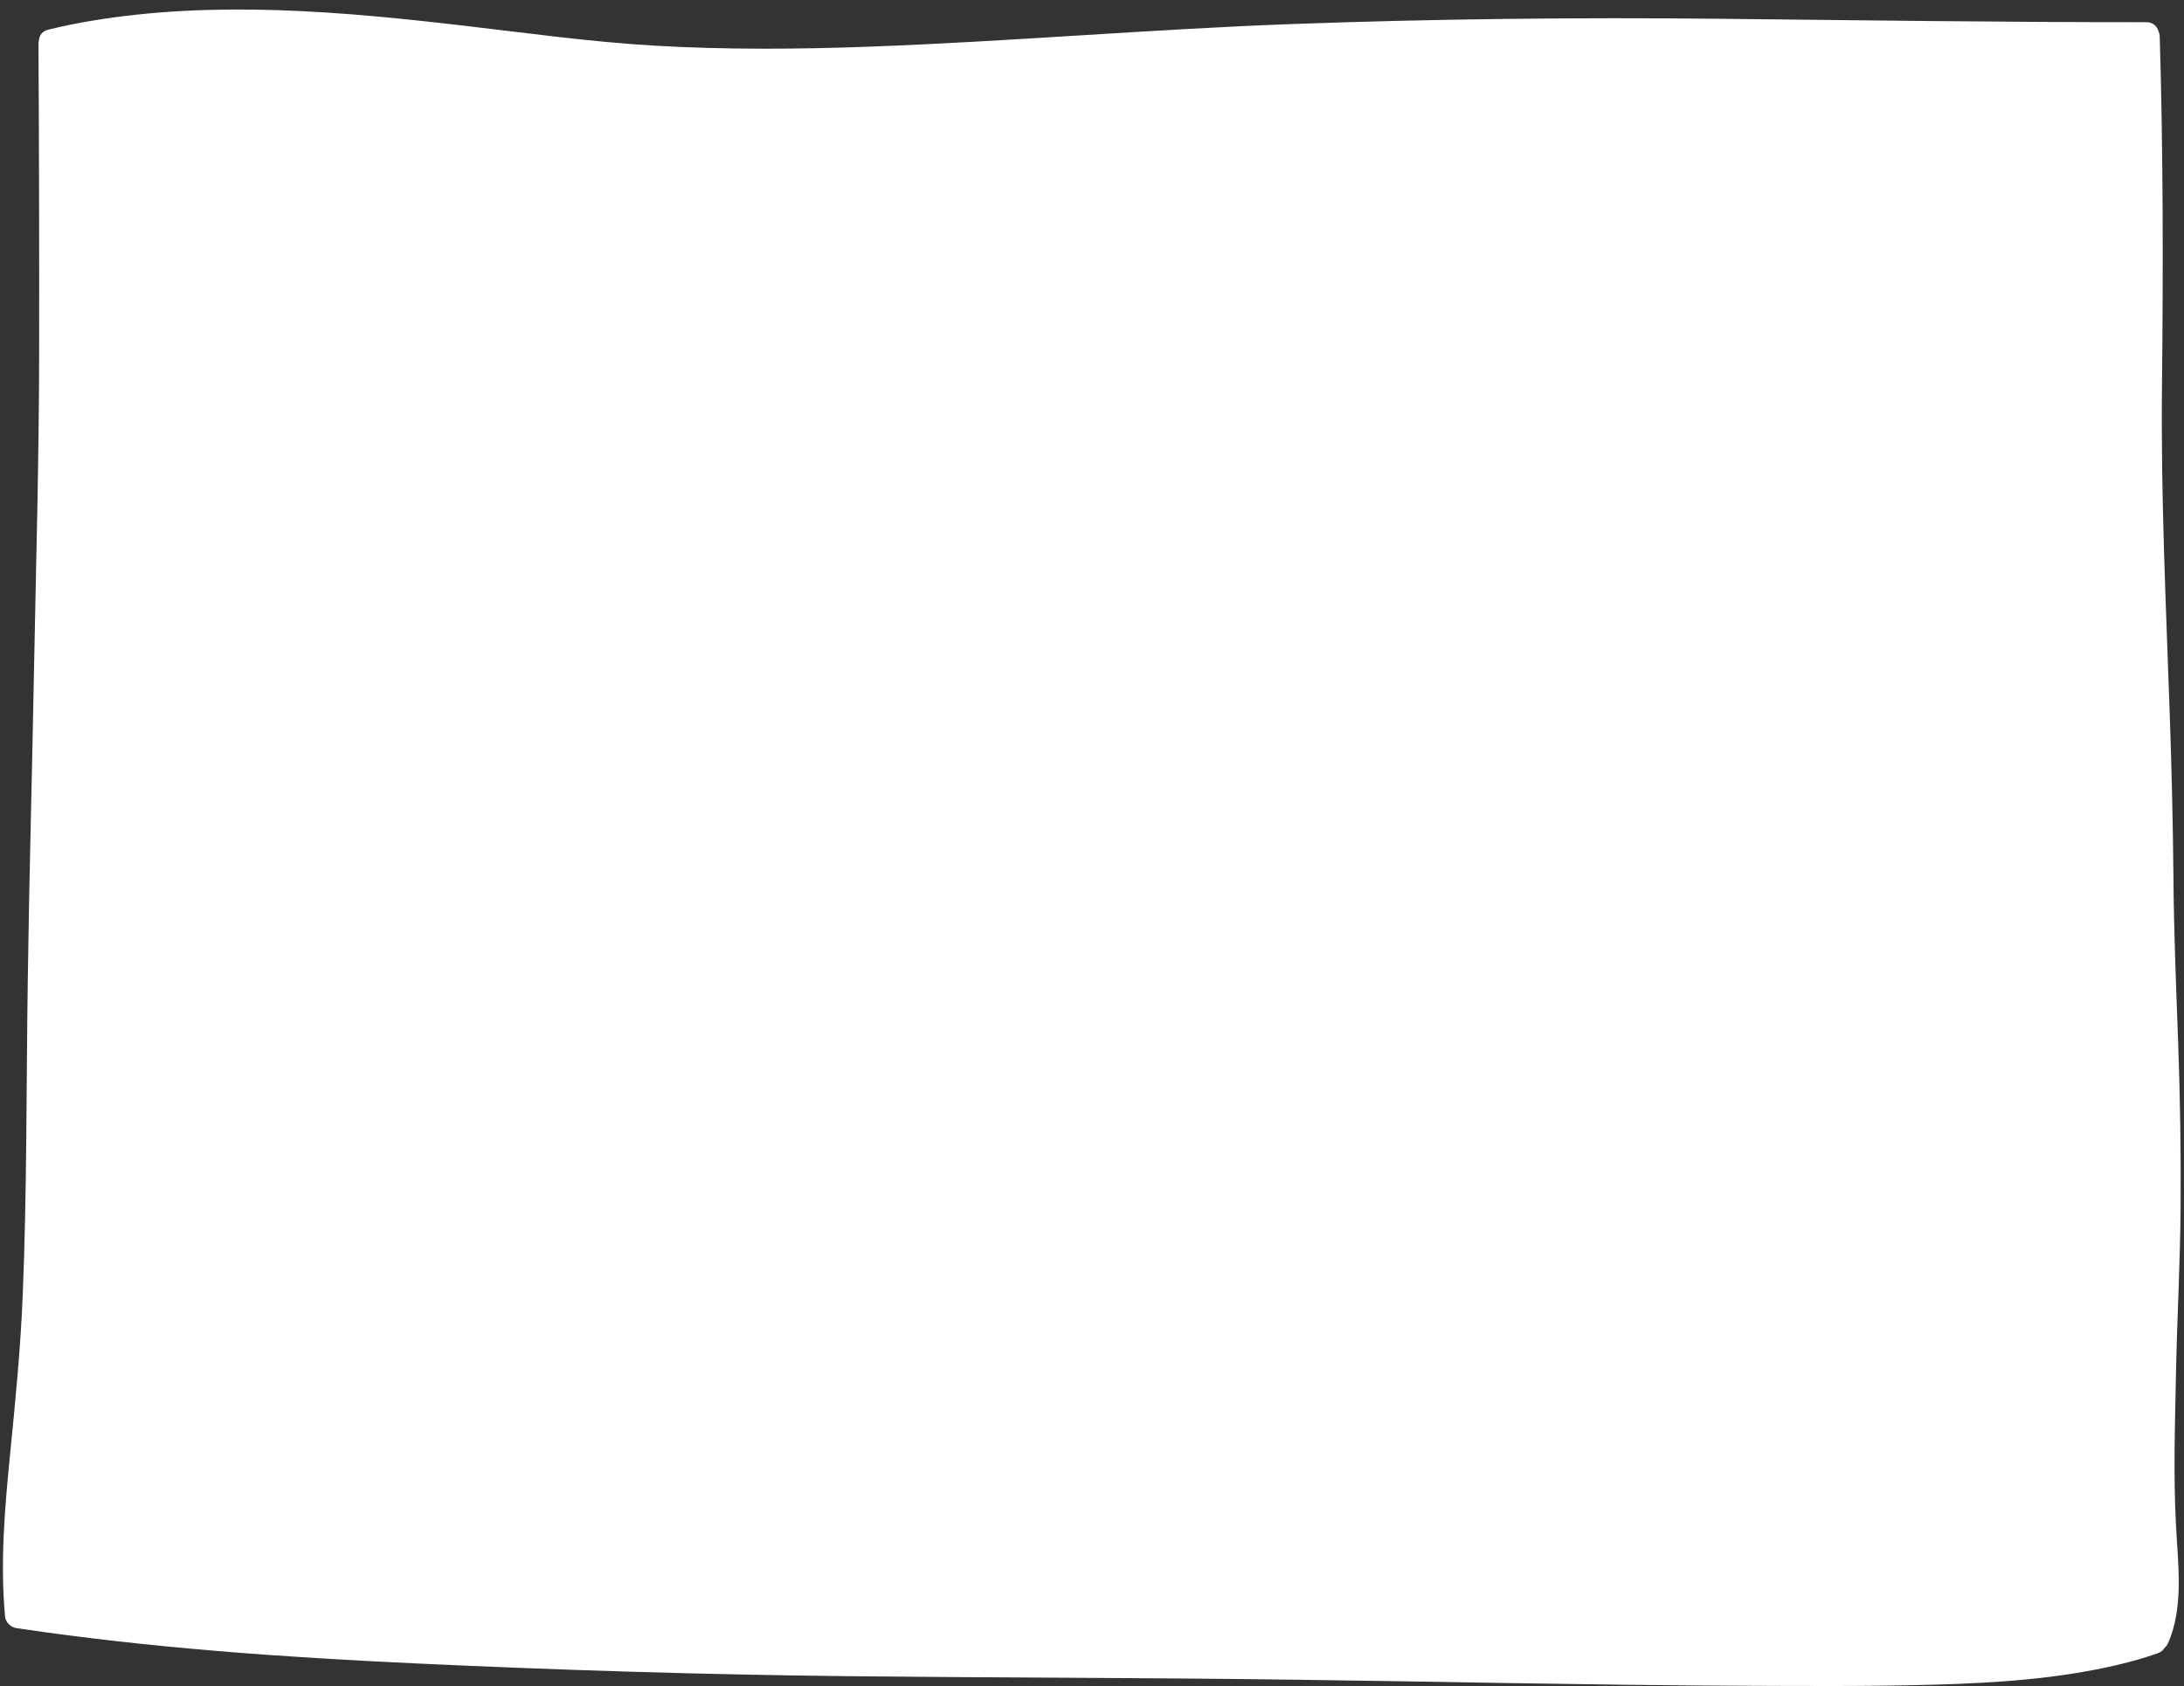
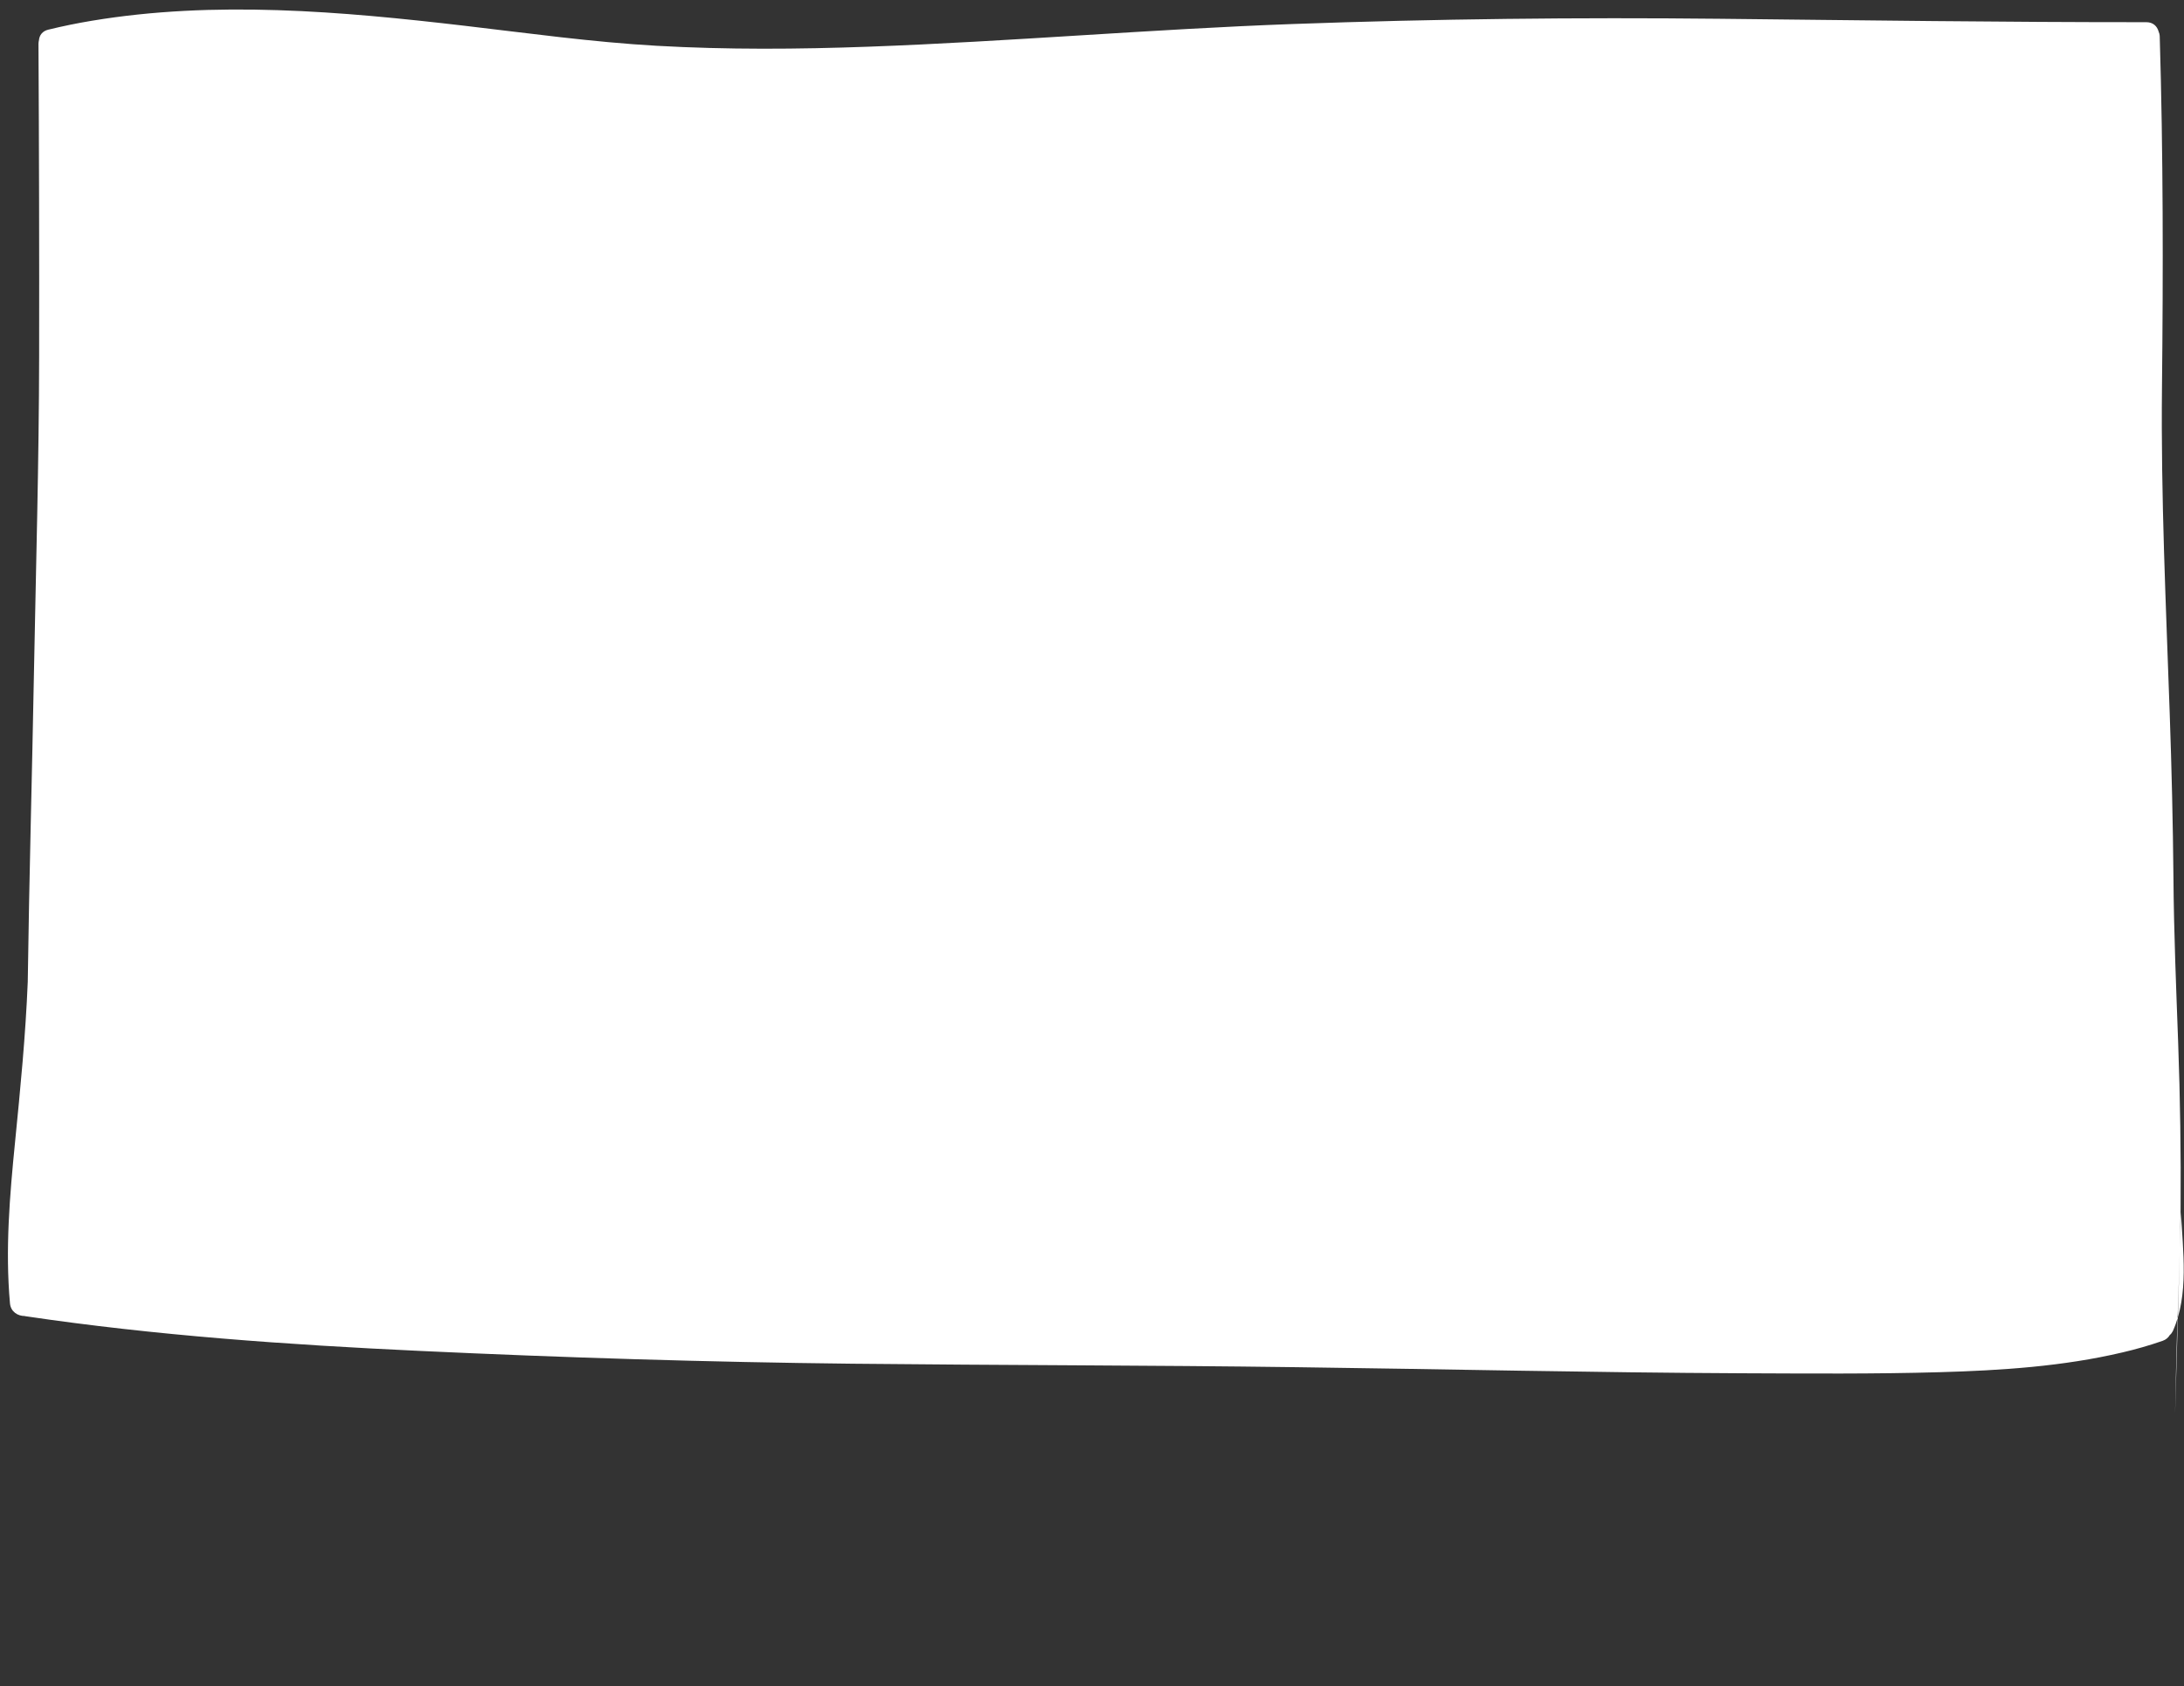
<svg xmlns="http://www.w3.org/2000/svg" fill="#000000" height="202.9" preserveAspectRatio="xMidYMid meet" version="1" viewBox="18.5 47.7 262.8 202.9" width="262.8" zoomAndPan="magnify">
  <rect x="18.5" y="47.7" width="262.8" height="202.9" fill="#333333" stroke="none" />
  <g id="change1_1">
-     <path d="M280.34,212.8c0.13-6.56,0.5-13.11,0.55-19.67c0.05-6.64-0.05-13.27-0.29-19.9c-0.24-6.64-0.52-13.26-0.57-19.9 c-0.06-6.61-0.22-13.21-0.45-19.81c-0.45-13.06-1.07-26.1-0.93-39.17c0.15-14.08,0.15-28.19-0.27-42.27 c-0.01-0.23-0.06-0.42-0.14-0.6c-0.17-0.61-0.65-1.11-1.47-1.11c-17.11,0.01-34.22-0.23-51.33-0.41 c-17.12-0.18-34.26,0.01-51.37,0.63c-17.04,0.62-34.03,2.11-51.07,2.73c-8.49,0.31-17,0.37-25.49-0.11 c-7.74-0.44-15.41-1.51-23.11-2.41c-14.81-1.73-30.06-3.07-44.86-0.6c-1.76,0.29-3.5,0.65-5.23,1.07c-0.72,0.17-1.07,0.69-1.12,1.26 c-0.03,0.13-0.06,0.28-0.06,0.43c0.07,12.53,0.1,25.07,0.08,37.6c-0.02,12.64-0.38,25.27-0.62,37.9 c-0.23,12.46-0.58,24.92-0.75,37.38c-0.18,12.53-0.09,25.08-0.6,37.6c-0.26,6.47-0.89,12.87-1.53,19.31 c-0.64,6.43-1.19,12.92-0.61,19.38c0.09,1.03,0.96,1.54,1.77,1.53c0.02,0,0.04,0.02,0.06,0.02c15.71,2.33,31.62,3.44,47.48,4.18 c17.32,0.81,34.67,1.35,52.01,1.54c17.85,0.19,35.69,0.18,53.54,0.42c17.84,0.23,35.67,0.65,53.52,0.73 c7.95,0.03,15.91,0.1,23.86-0.13c7.34-0.21,14.79-0.69,21.96-2.38c1.63-0.38,3.24-0.84,4.82-1.39c0.41-0.14,0.7-0.4,0.87-0.7 c0.15-0.12,0.27-0.28,0.37-0.48c1.96-4.39,1.2-9.66,0.97-14.32C280.01,225.06,280.22,218.9,280.34,212.8z" fill="#ffffff" />
+     <path d="M280.34,212.8c0.13-6.56,0.5-13.11,0.55-19.67c0.05-6.64-0.05-13.27-0.29-19.9c-0.24-6.64-0.52-13.26-0.57-19.9 c-0.06-6.61-0.22-13.21-0.45-19.81c-0.45-13.06-1.07-26.1-0.93-39.17c0.15-14.08,0.15-28.19-0.27-42.27 c-0.01-0.23-0.06-0.42-0.14-0.6c-0.17-0.61-0.65-1.11-1.47-1.11c-17.11,0.01-34.22-0.23-51.33-0.41 c-17.12-0.18-34.26,0.01-51.37,0.63c-17.04,0.62-34.03,2.11-51.07,2.73c-8.49,0.31-17,0.37-25.49-0.11 c-7.74-0.44-15.41-1.51-23.11-2.41c-14.81-1.73-30.06-3.07-44.86-0.6c-1.76,0.29-3.5,0.65-5.23,1.07c-0.72,0.17-1.07,0.69-1.12,1.26 c-0.03,0.13-0.06,0.28-0.06,0.43c0.07,12.53,0.1,25.07,0.08,37.6c-0.02,12.64-0.38,25.27-0.62,37.9 c-0.23,12.46-0.58,24.92-0.75,37.38c-0.26,6.47-0.89,12.87-1.53,19.31 c-0.64,6.43-1.19,12.92-0.61,19.38c0.09,1.03,0.96,1.54,1.77,1.53c0.02,0,0.04,0.02,0.06,0.02c15.71,2.33,31.62,3.44,47.48,4.18 c17.32,0.81,34.67,1.35,52.01,1.54c17.85,0.19,35.69,0.18,53.54,0.42c17.84,0.23,35.67,0.65,53.52,0.73 c7.95,0.03,15.91,0.1,23.86-0.13c7.34-0.21,14.79-0.69,21.96-2.38c1.63-0.38,3.24-0.84,4.82-1.39c0.41-0.14,0.7-0.4,0.87-0.7 c0.15-0.12,0.27-0.28,0.37-0.48c1.96-4.39,1.2-9.66,0.97-14.32C280.01,225.06,280.22,218.9,280.34,212.8z" fill="#ffffff" />
  </g>
</svg>